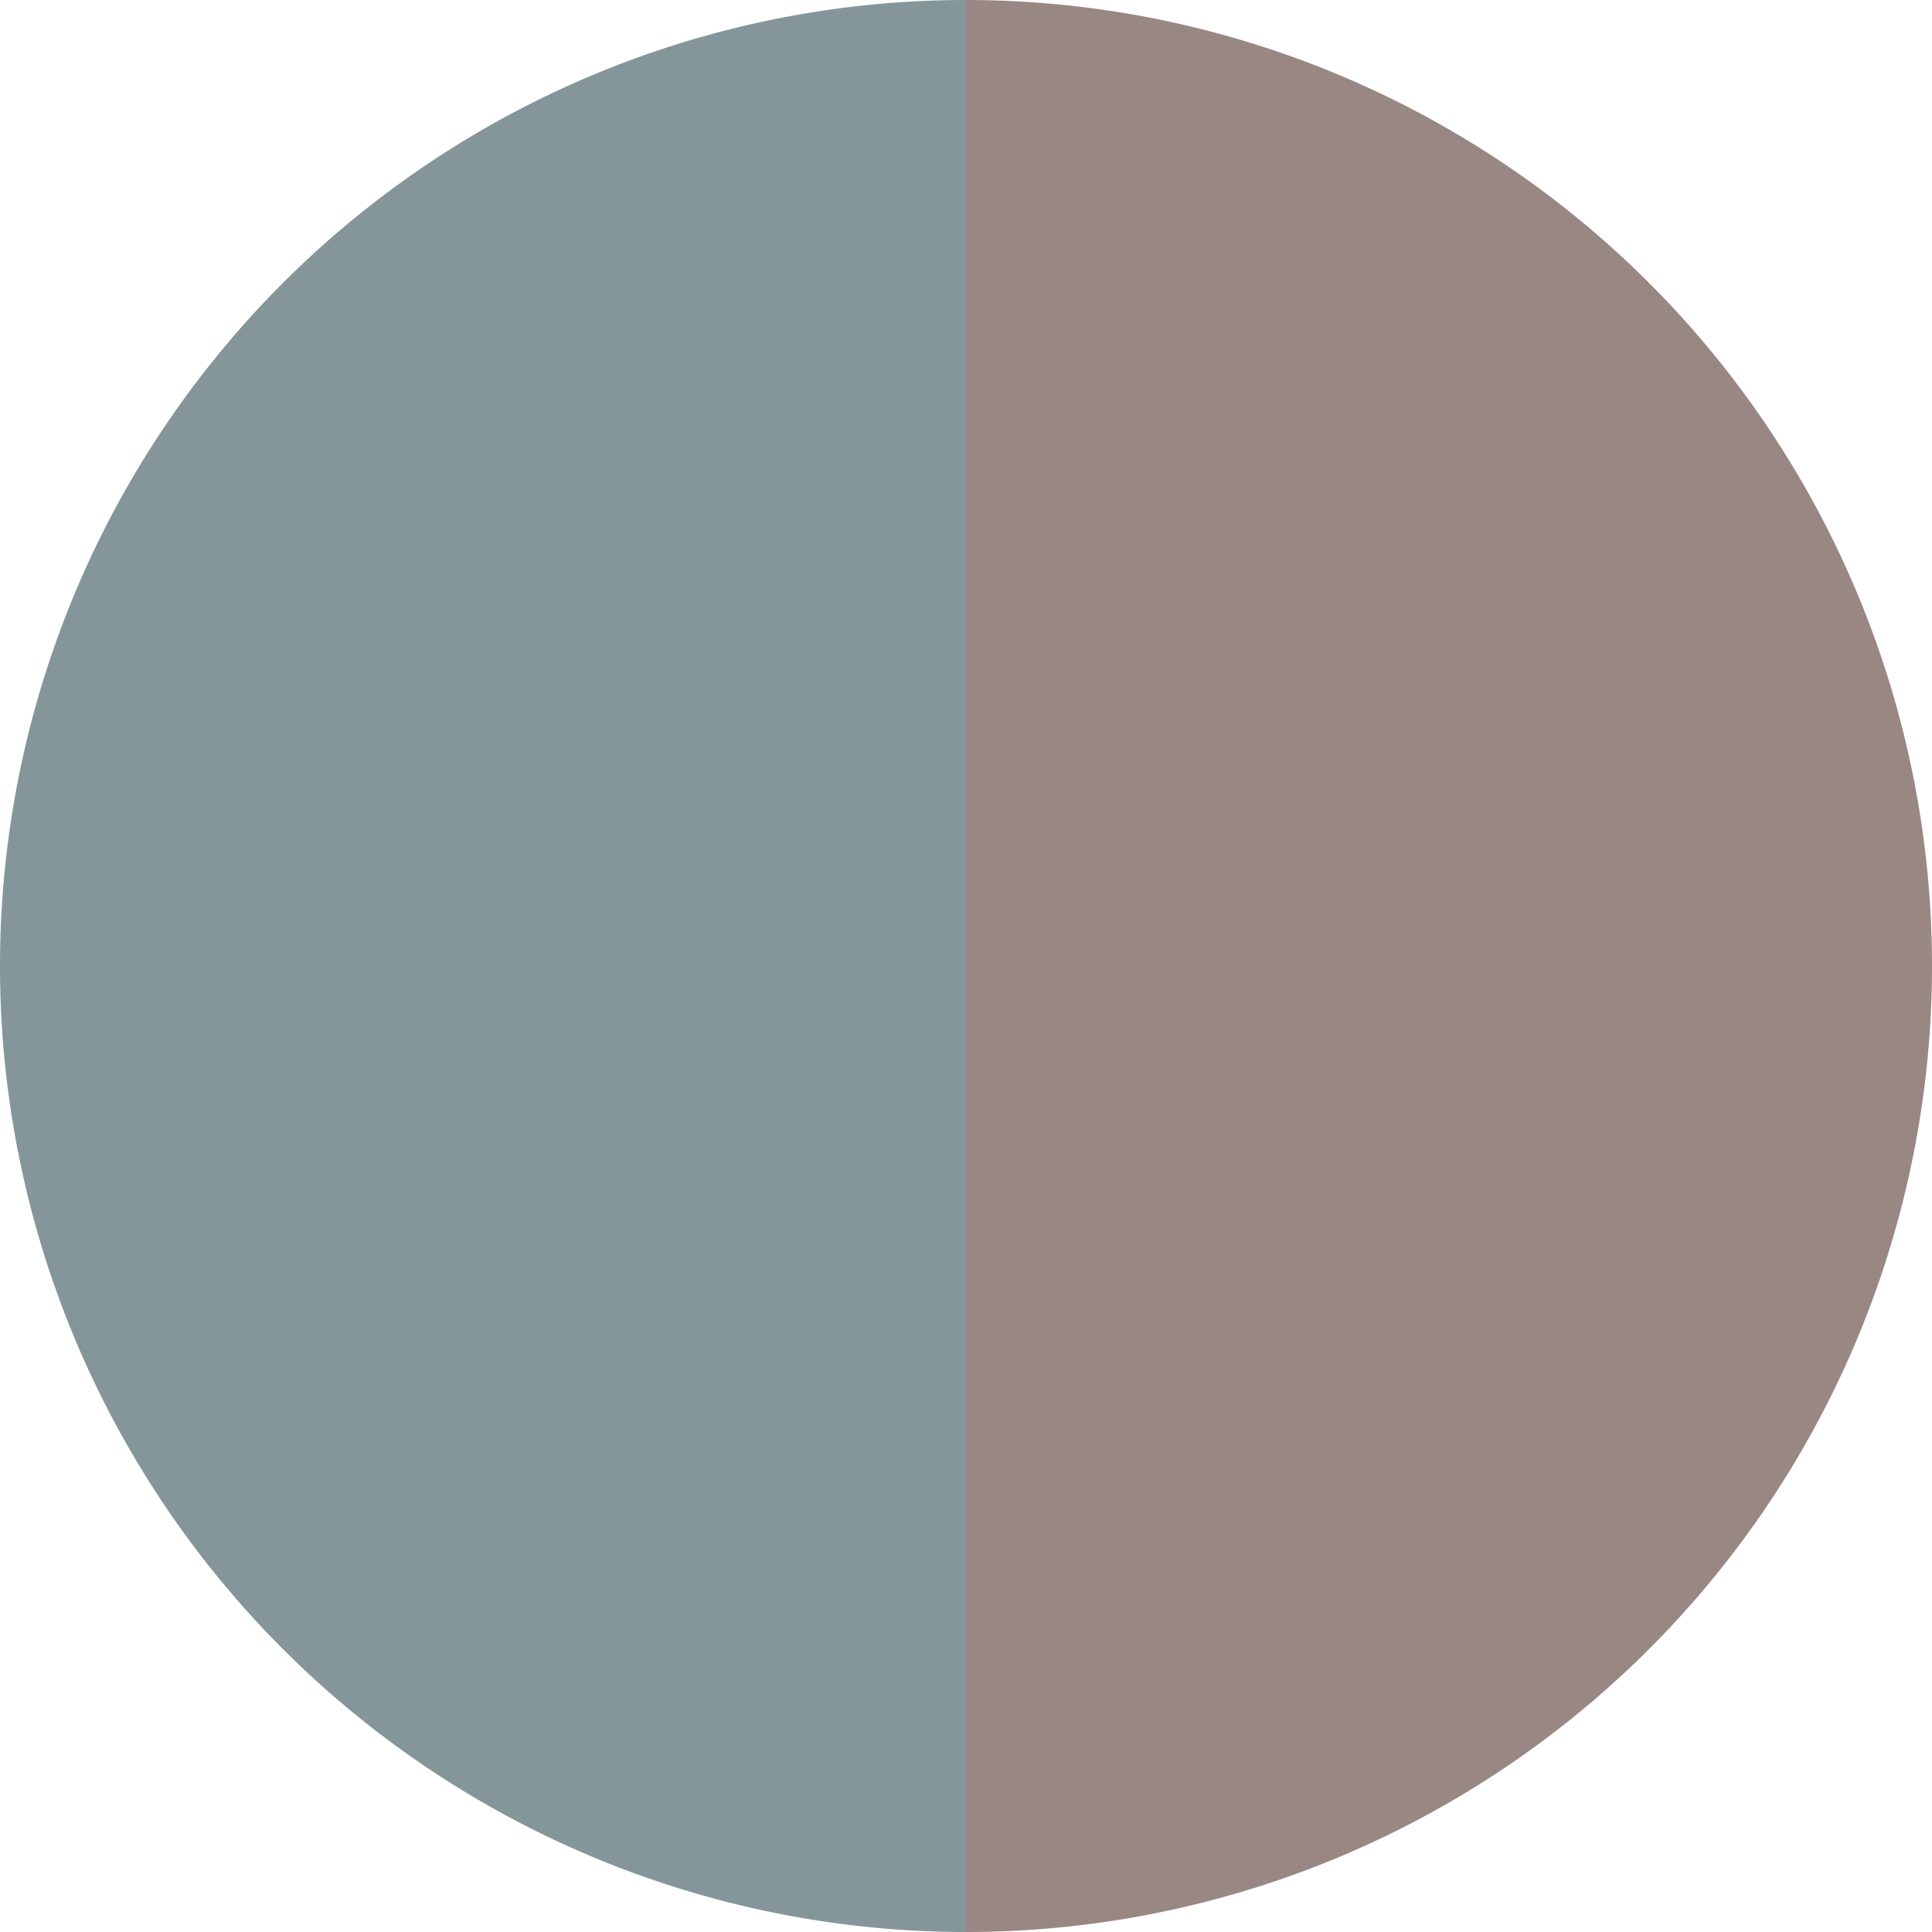
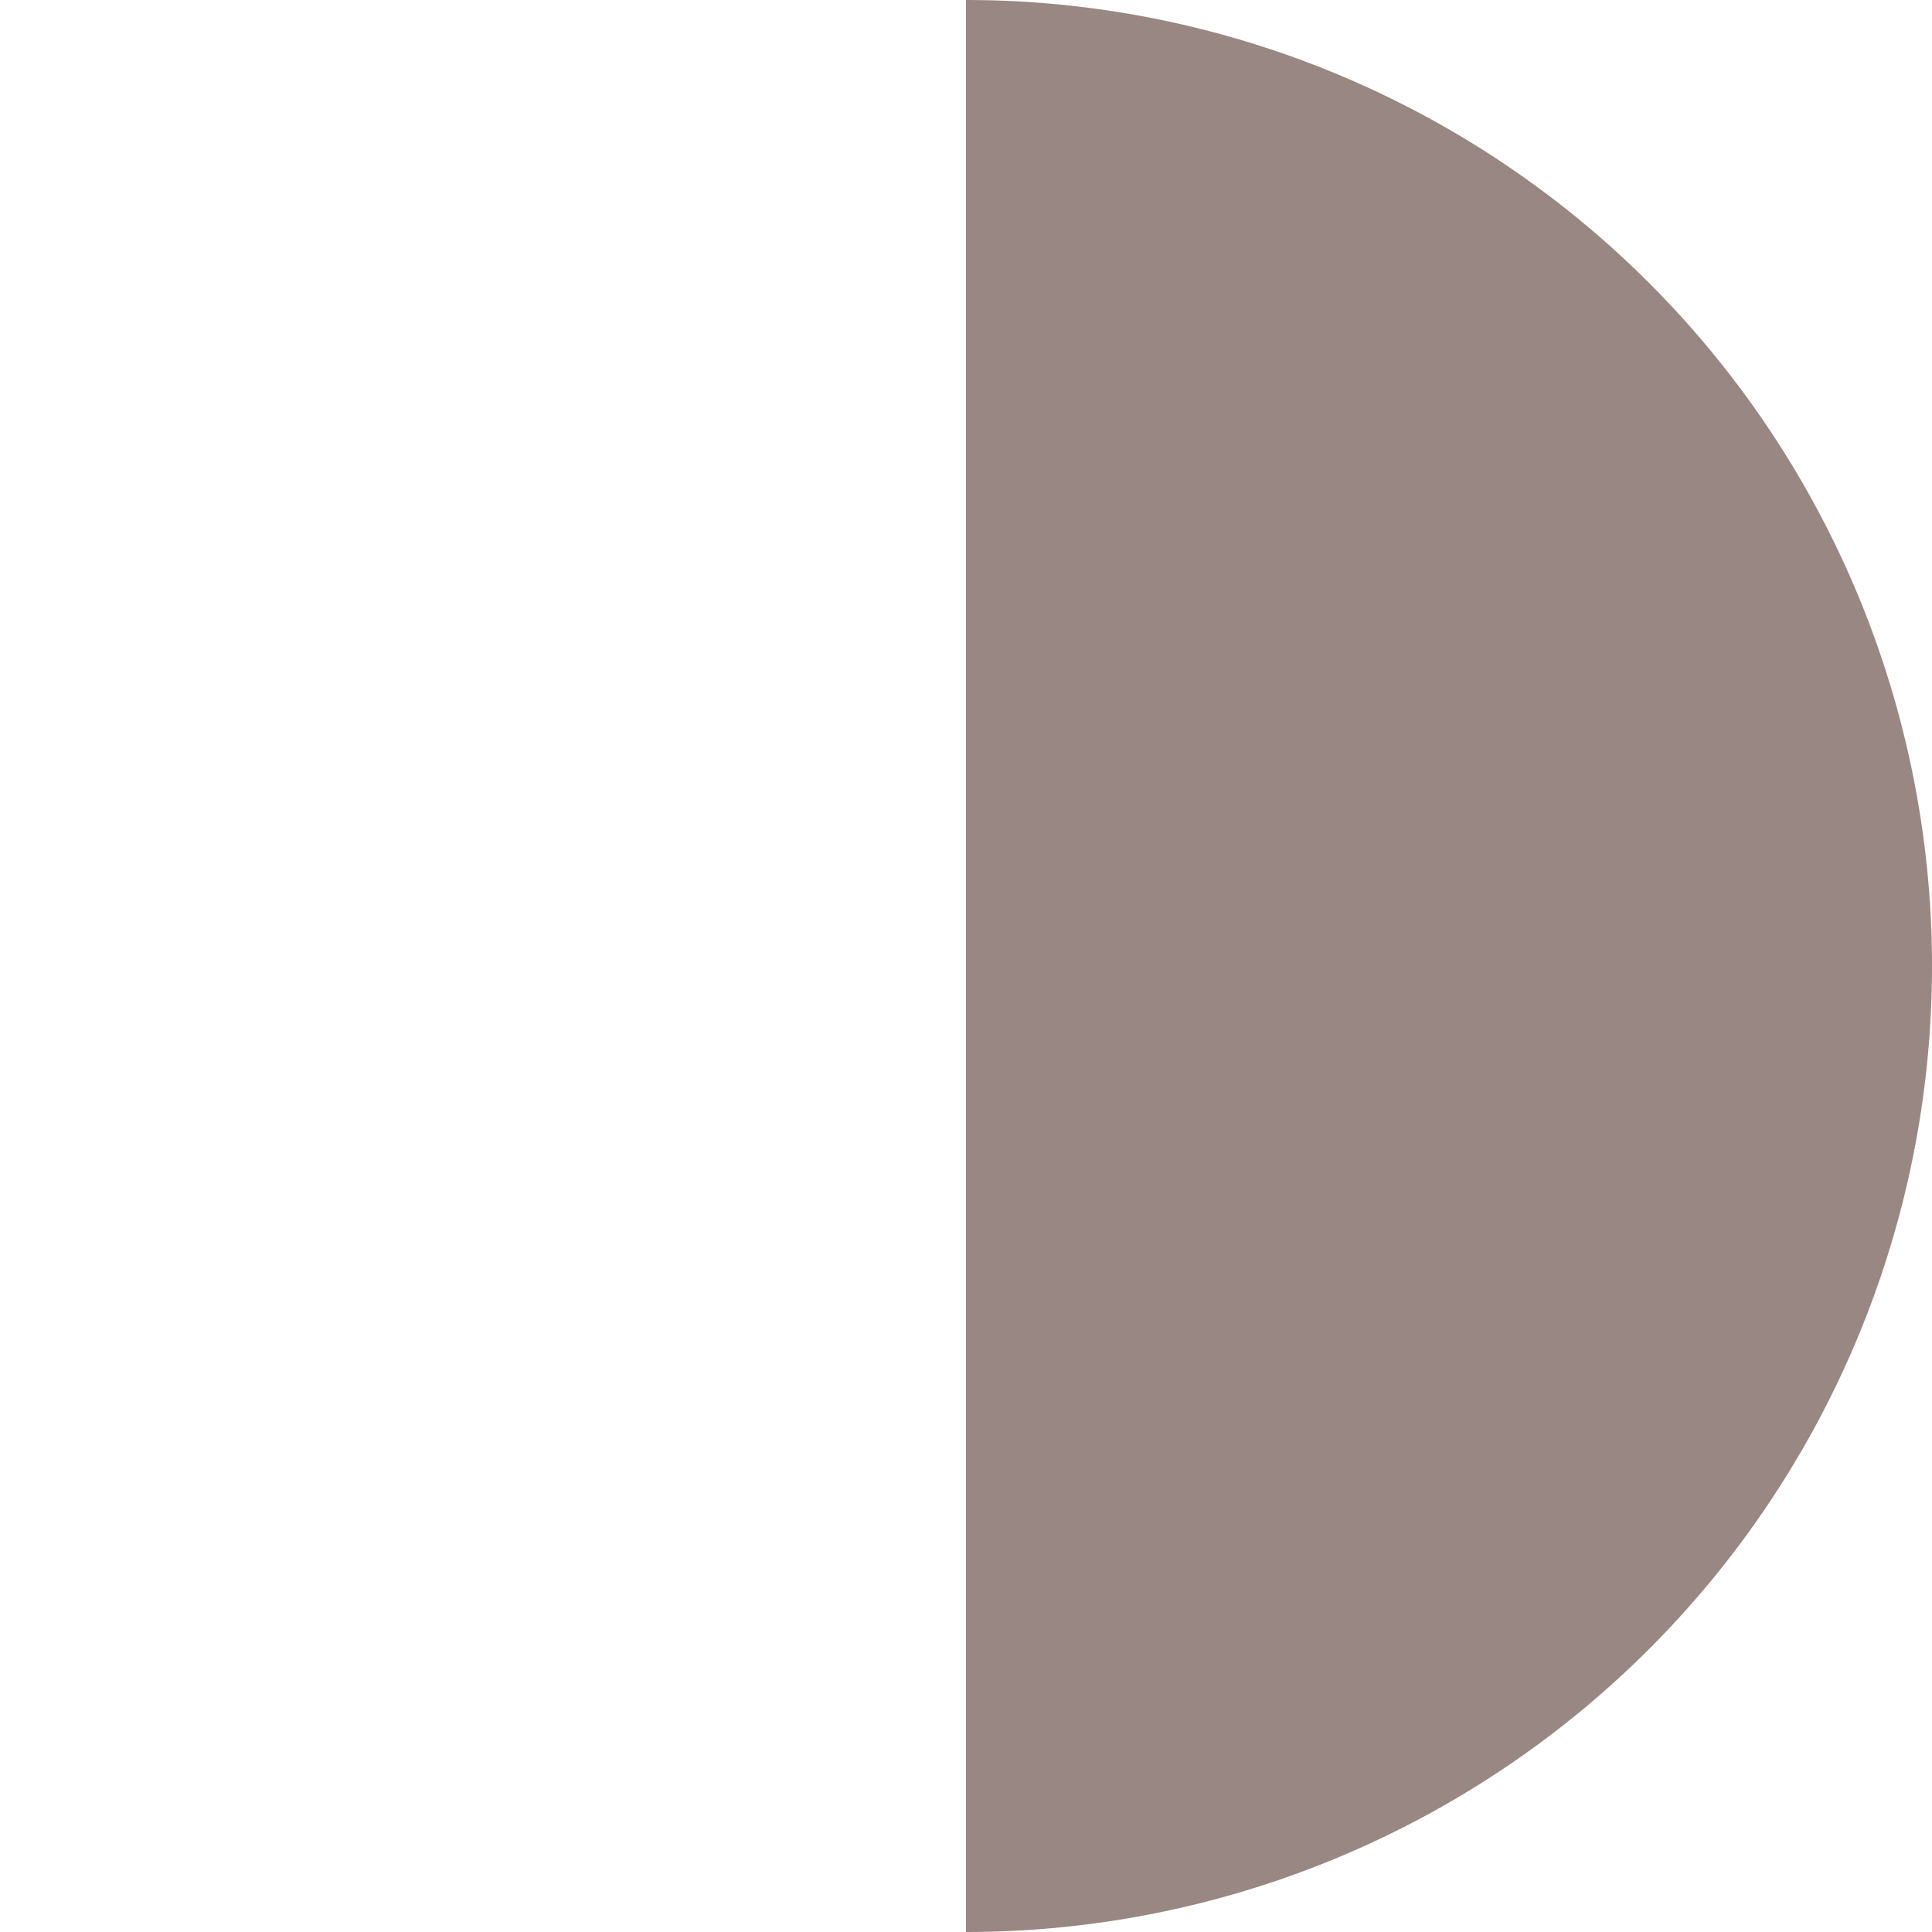
<svg xmlns="http://www.w3.org/2000/svg" width="500" height="500" viewBox="-1 -1 2 2">
-   <path d="M 0 -1               A 1,1 0 0,1 0 1             L 0,0              z" fill="#998784" />
-   <path d="M 0 1               A 1,1 0 0,1 -0 -1             L 0,0              z" fill="#849699" />
+   <path d="M 0 -1               A 1,1 0 0,1 0 1             z" fill="#998784" />
</svg>